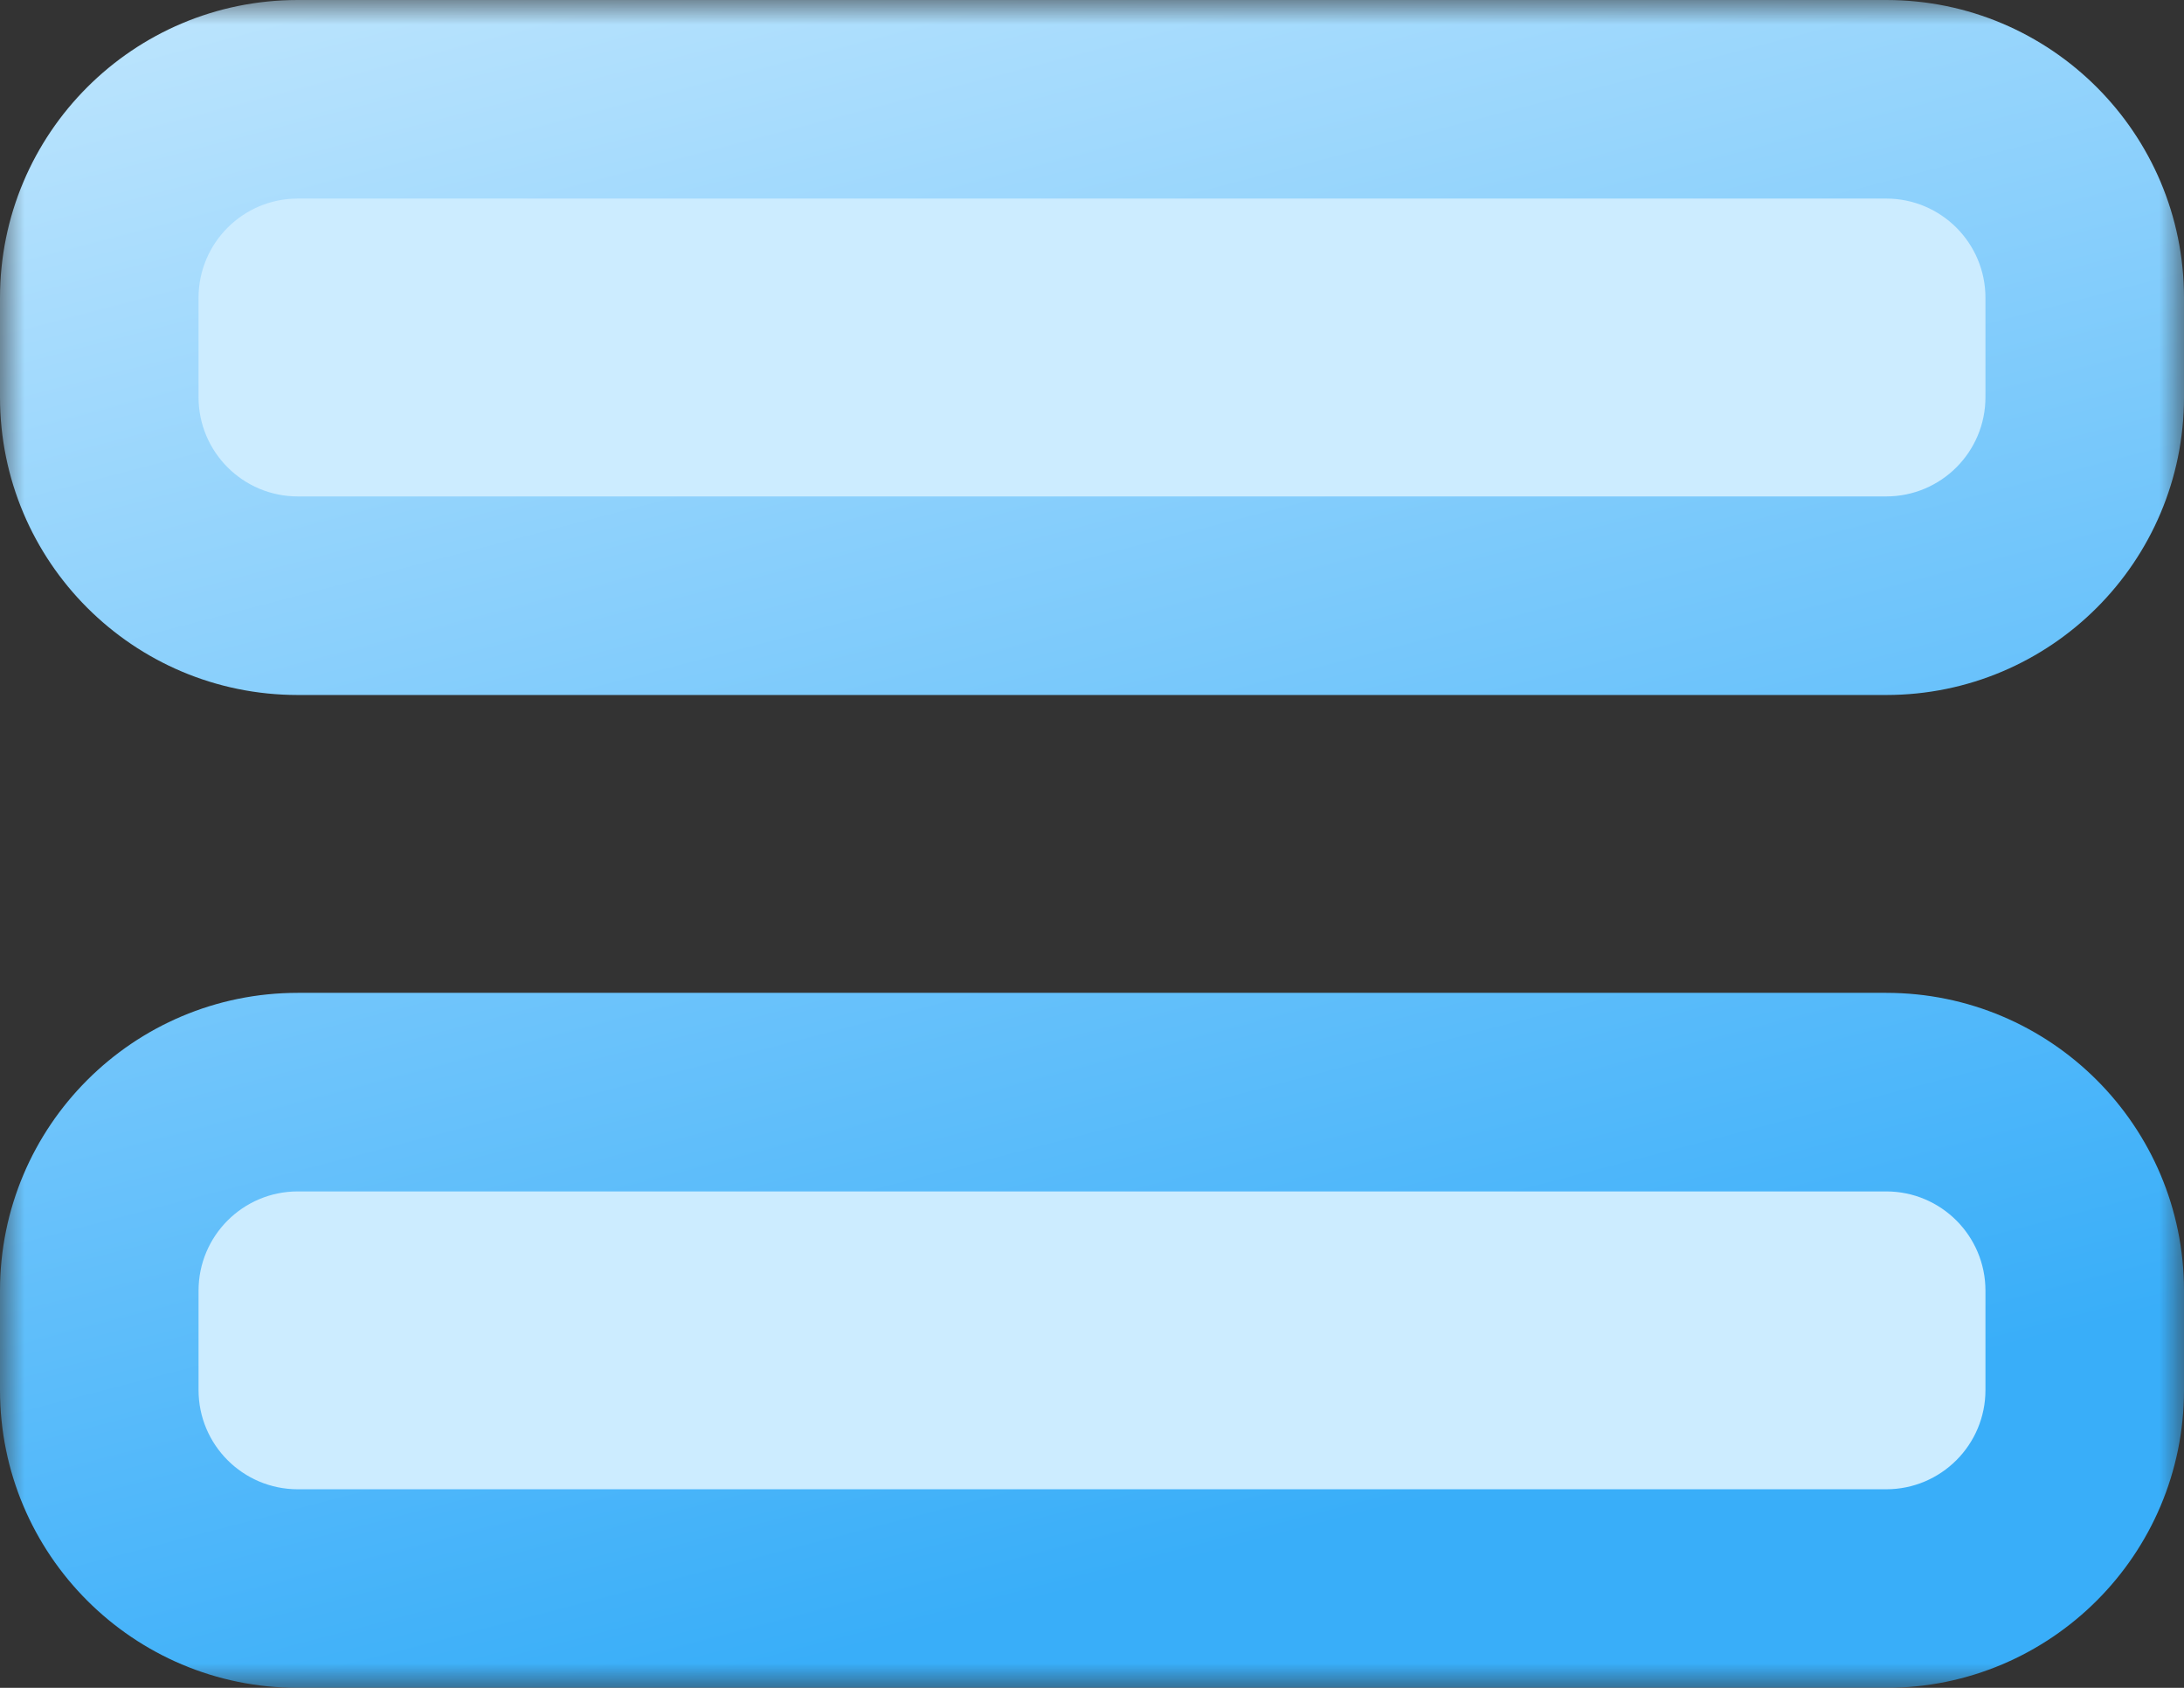
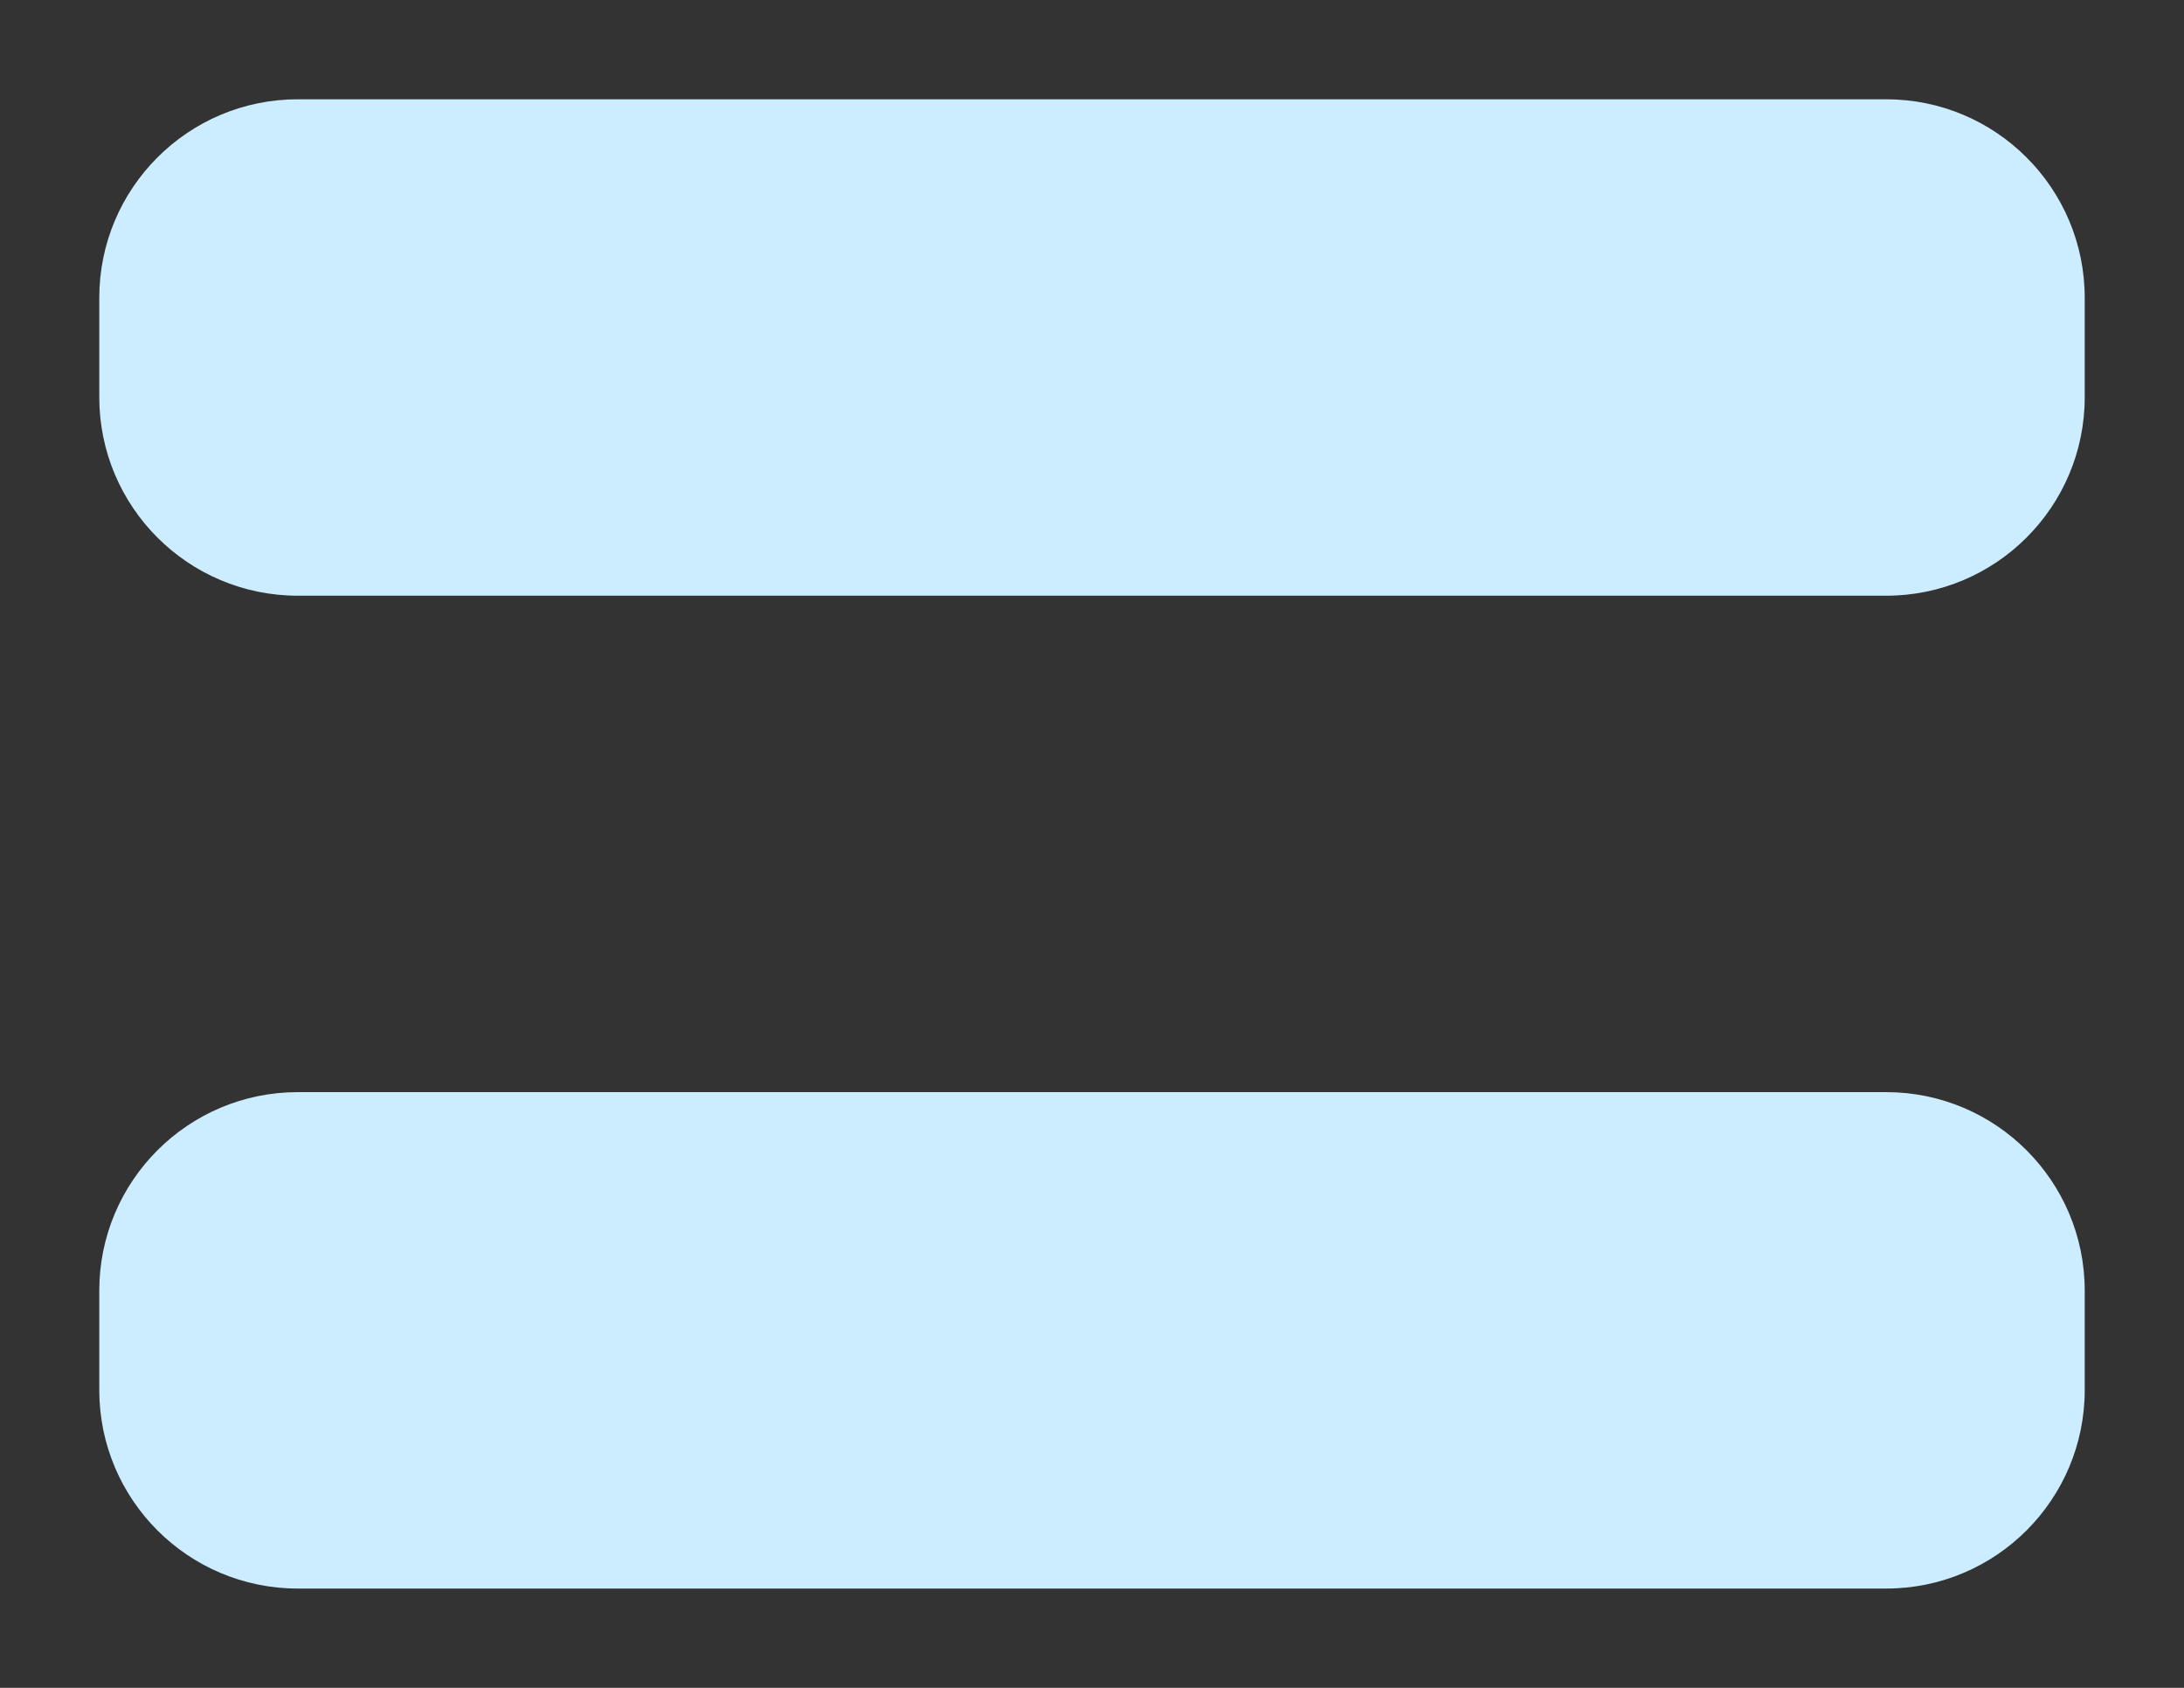
<svg xmlns="http://www.w3.org/2000/svg" width="44" height="34" viewBox="0 0 44 34" fill="none">
  <rect x="0" y="0" width="44" height="34" fill="#333333" stroke="none" />
  <mask id="path-1-outside-1_1481_2454" maskUnits="userSpaceOnUse" x="0" y="0" width="44" height="34" fill="black">
    <rect fill="white" width="44" height="34" />
-     <path fill-rule="evenodd" clip-rule="evenodd" d="M2 8C2 10.209 3.791 12 6 12L38 12C40.209 12 42 10.209 42 8V6C42 3.791 40.209 2 38 2H6C3.791 2 2 3.791 2 6V8ZM2 28C2 30.209 3.791 32 6 32L38 32C40.209 32 42 30.209 42 28V26C42 23.791 40.209 22 38 22L6 22C3.791 22 2 23.791 2 26V28Z" />
  </mask>
  <path fill-rule="evenodd" clip-rule="evenodd" d="M2 8C2 10.209 3.791 12 6 12L38 12C40.209 12 42 10.209 42 8V6C42 3.791 40.209 2 38 2H6C3.791 2 2 3.791 2 6V8ZM2 28C2 30.209 3.791 32 6 32L38 32C40.209 32 42 30.209 42 28V26C42 23.791 40.209 22 38 22L6 22C3.791 22 2 23.791 2 26V28Z" fill="#CCECFF" />
-   <path d="M6 12V14V12ZM38 12V10V12ZM6 32V34V32ZM38 32V30V32ZM38 22V20V22ZM6 22V24V22ZM6 10C4.895 10 4 9.105 4 8H0C0 11.314 2.686 14 6 14V10ZM38 10L6 10V14L38 14V10ZM40 8C40 9.105 39.105 10 38 10V14C41.314 14 44 11.314 44 8H40ZM40 6V8H44V6H40ZM38 4C39.105 4 40 4.895 40 6H44C44 2.686 41.314 0 38 0V4ZM6 4H38V0H6V4ZM4 6C4 4.895 4.895 4 6 4V0C2.686 0 0 2.686 0 6H4ZM4 8V6H0V8H4ZM6 30C4.895 30 4 29.105 4 28H0C0 31.314 2.686 34 6 34V30ZM38 30L6 30V34L38 34V30ZM40 28C40 29.105 39.105 30 38 30V34C41.314 34 44 31.314 44 28H40ZM40 26V28H44V26H40ZM38 24C39.105 24 40 24.895 40 26H44C44 22.686 41.314 20 38 20V24ZM6 24L38 24V20L6 20V24ZM4 26C4 24.895 4.895 24 6 24V20C2.686 20 0 22.686 0 26H4ZM4 28V26H0V28H4Z" fill="url(#paint0_linear_1481_2454)" mask="url(#path-1-outside-1_1481_2454)" />
  <defs>
    <linearGradient id="paint0_linear_1481_2454" x1="2" y1="-11.125" x2="13.807" y2="34.137" gradientUnits="userSpaceOnUse">
      <stop stop-color="#E4F5FF" />
      <stop offset="1" stop-color="#39AEF9" />
    </linearGradient>
  </defs>
</svg>